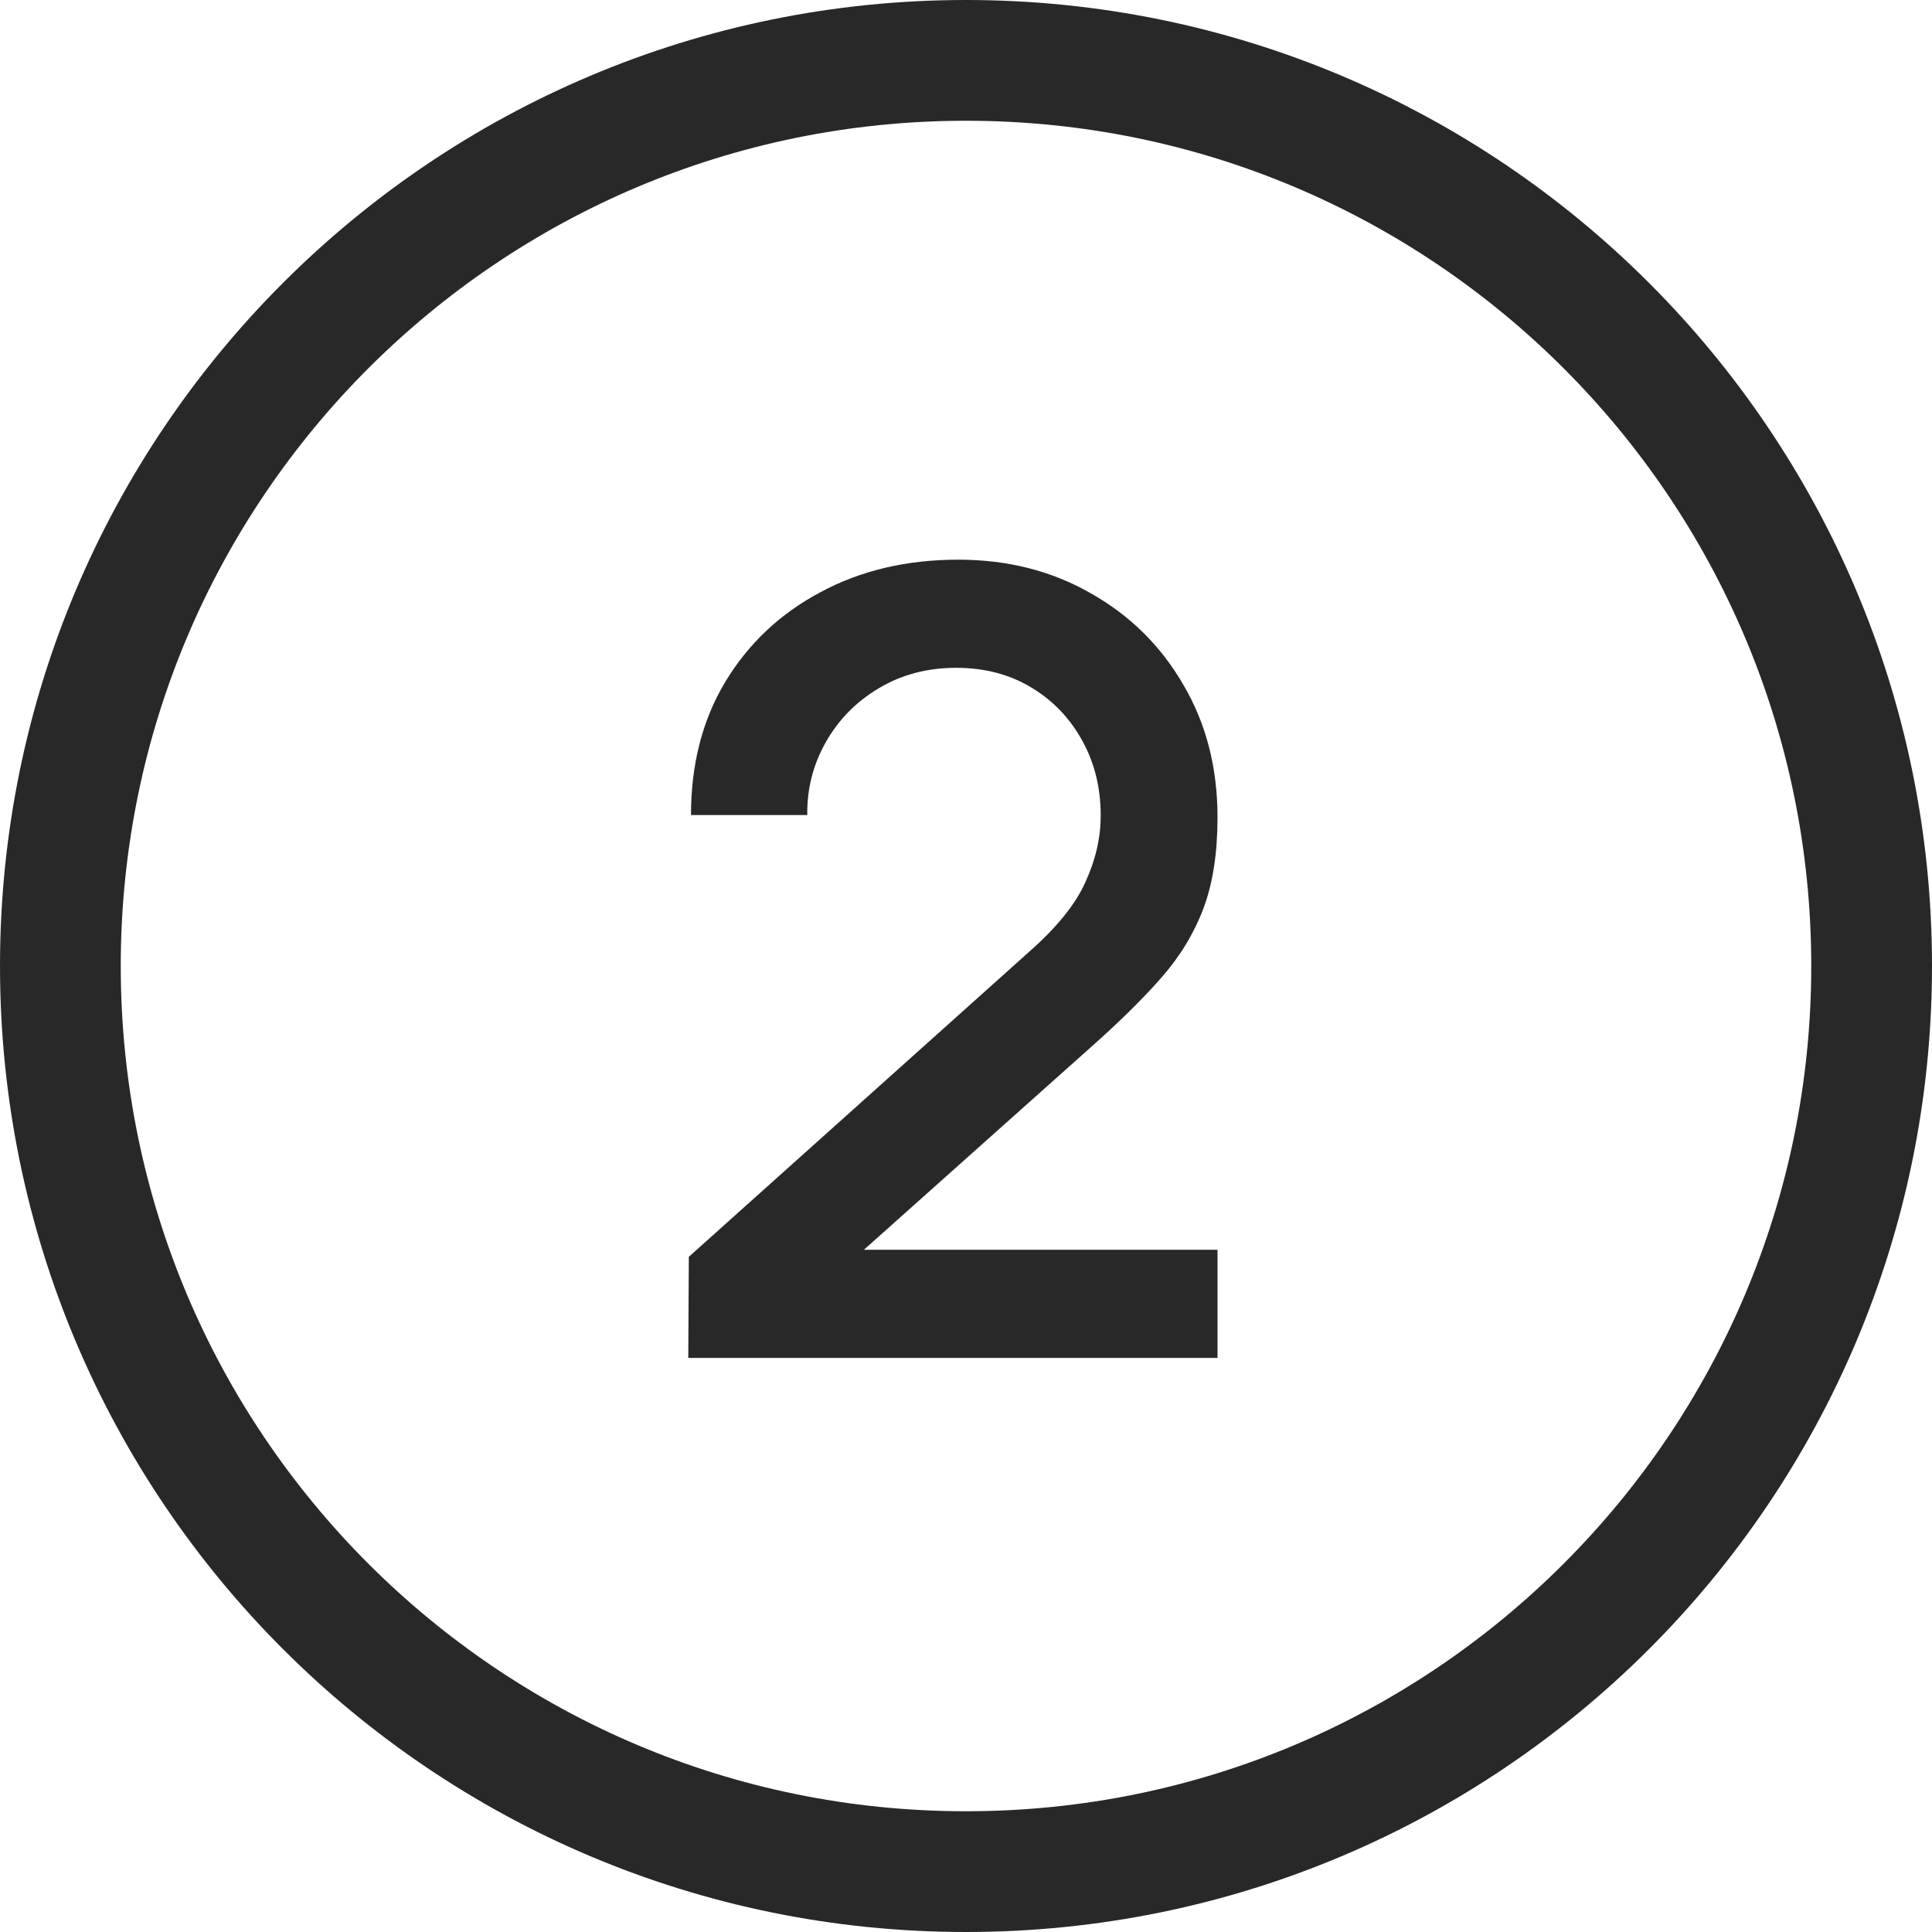
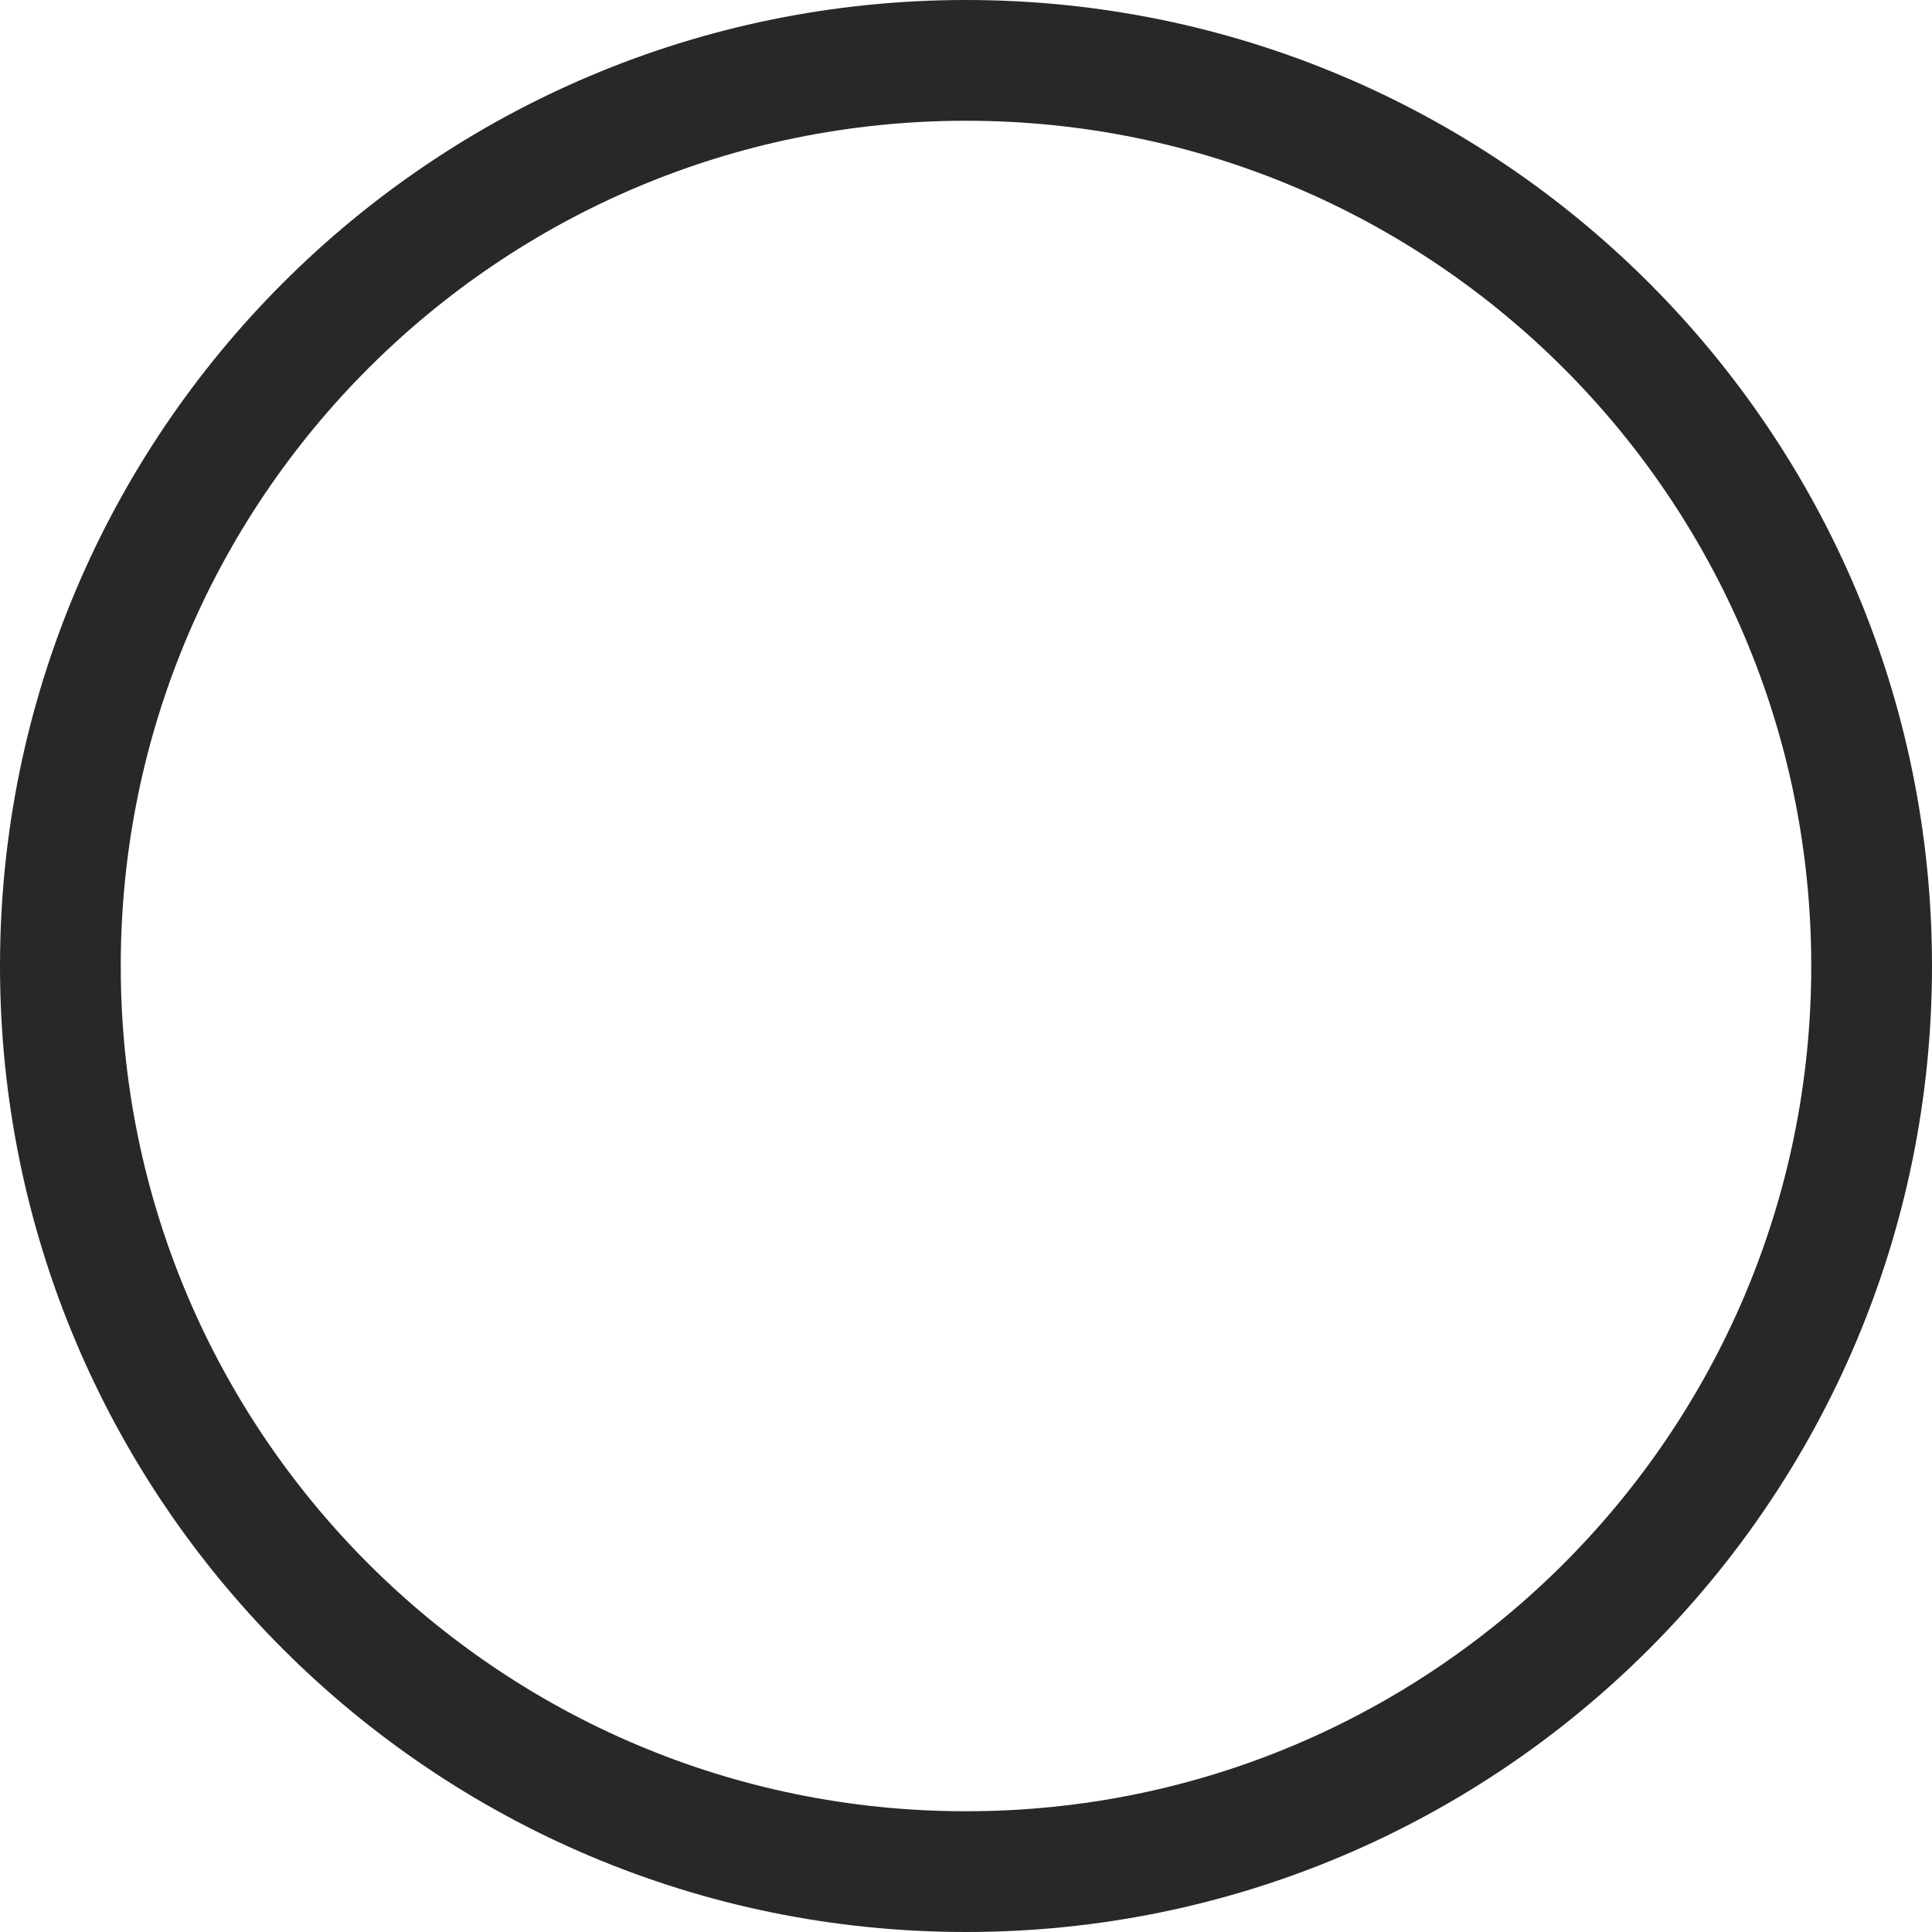
<svg xmlns="http://www.w3.org/2000/svg" fill="none" viewBox="0 0 32 32" height="32" width="32">
  <path stroke-width="2" stroke="#282829" d="M16 1C24.284 1 31 7.716 31 16C31 24.284 24.284 31 16 31C7.716 31 1 24.284 1 16C1 7.716 7.716 1 16 1Z" />
-   <path fill="#282829" d="M11.4 22.491L11.409 20.817L17.052 15.759C17.508 15.357 17.817 14.973 17.979 14.607C18.147 14.241 18.231 13.875 18.231 13.509C18.231 13.047 18.129 12.633 17.925 12.267C17.721 11.895 17.439 11.601 17.079 11.385C16.719 11.169 16.305 11.061 15.837 11.061C15.357 11.061 14.928 11.175 14.55 11.403C14.178 11.625 13.887 11.922 13.677 12.294C13.467 12.666 13.365 13.068 13.371 13.5H11.445C11.445 12.66 11.634 11.925 12.012 11.295C12.396 10.659 12.921 10.164 13.587 9.81C14.253 9.45 15.015 9.27 15.873 9.27C16.689 9.27 17.421 9.456 18.069 9.828C18.717 10.194 19.227 10.698 19.599 11.34C19.977 11.982 20.166 12.714 20.166 13.536C20.166 14.13 20.088 14.634 19.932 15.048C19.776 15.462 19.542 15.846 19.23 16.2C18.918 16.554 18.528 16.938 18.06 17.352L13.704 21.24L13.497 20.7H20.166V22.491H11.4Z" />
</svg>